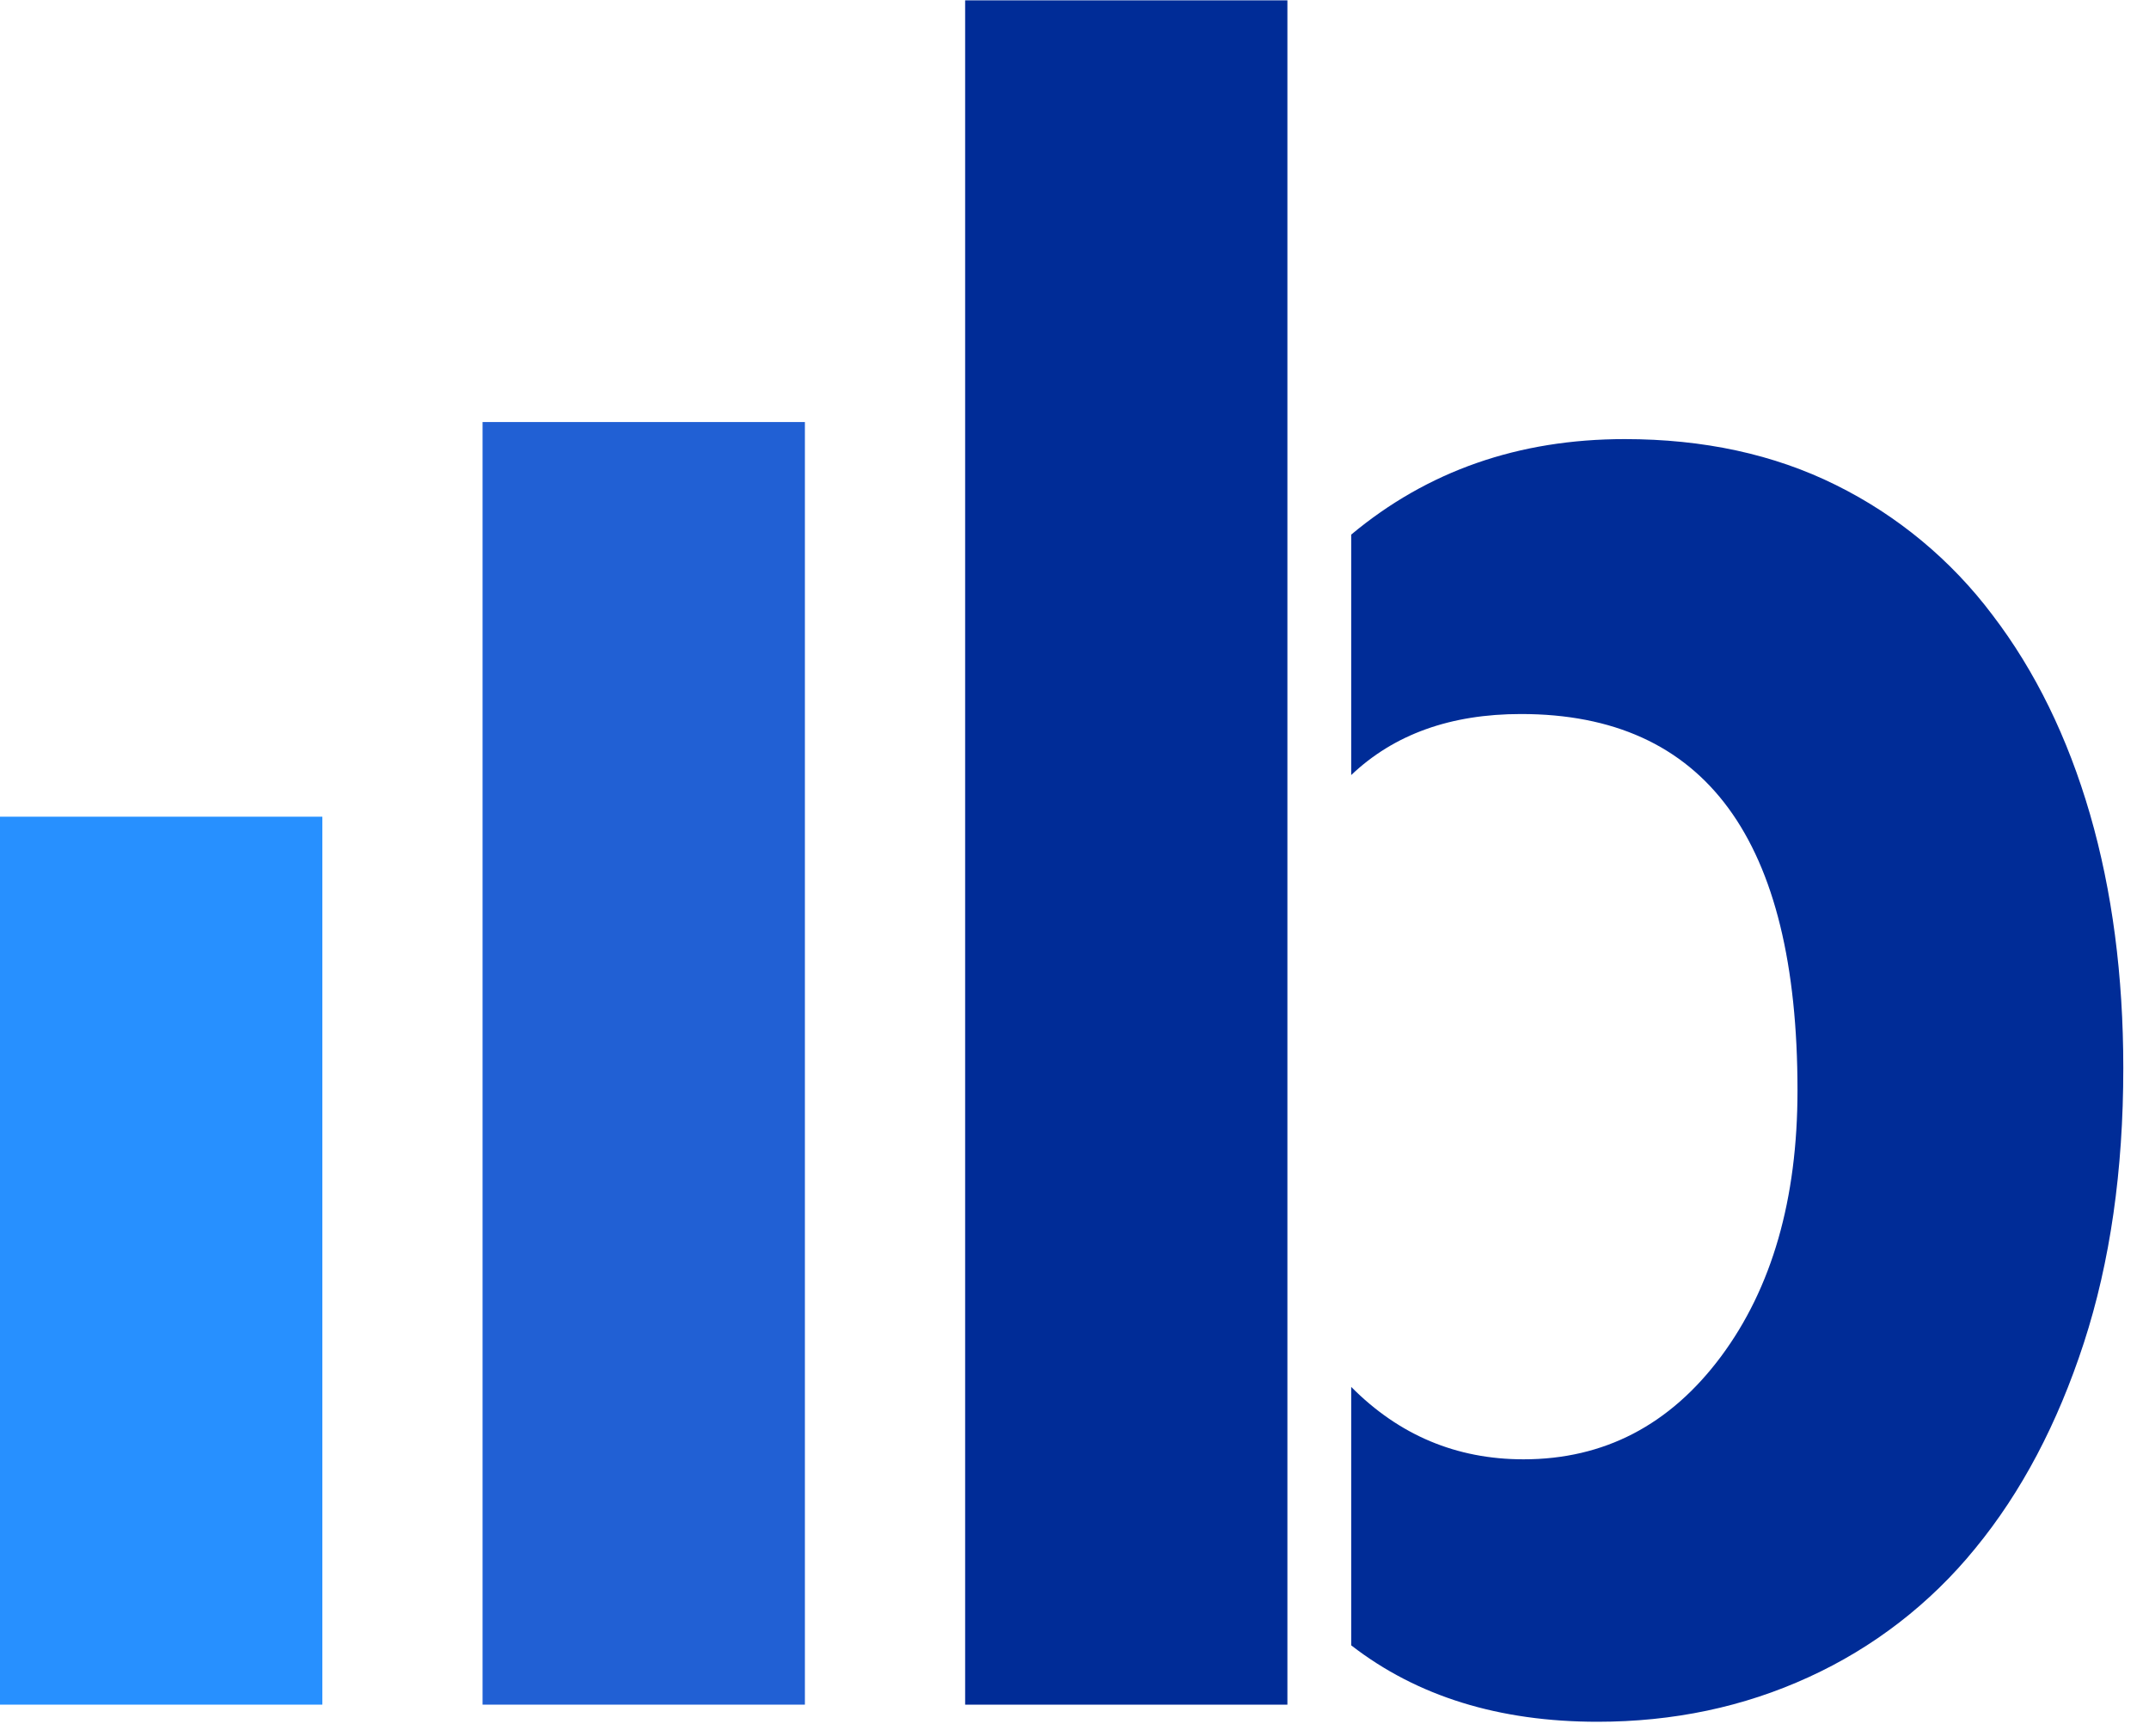
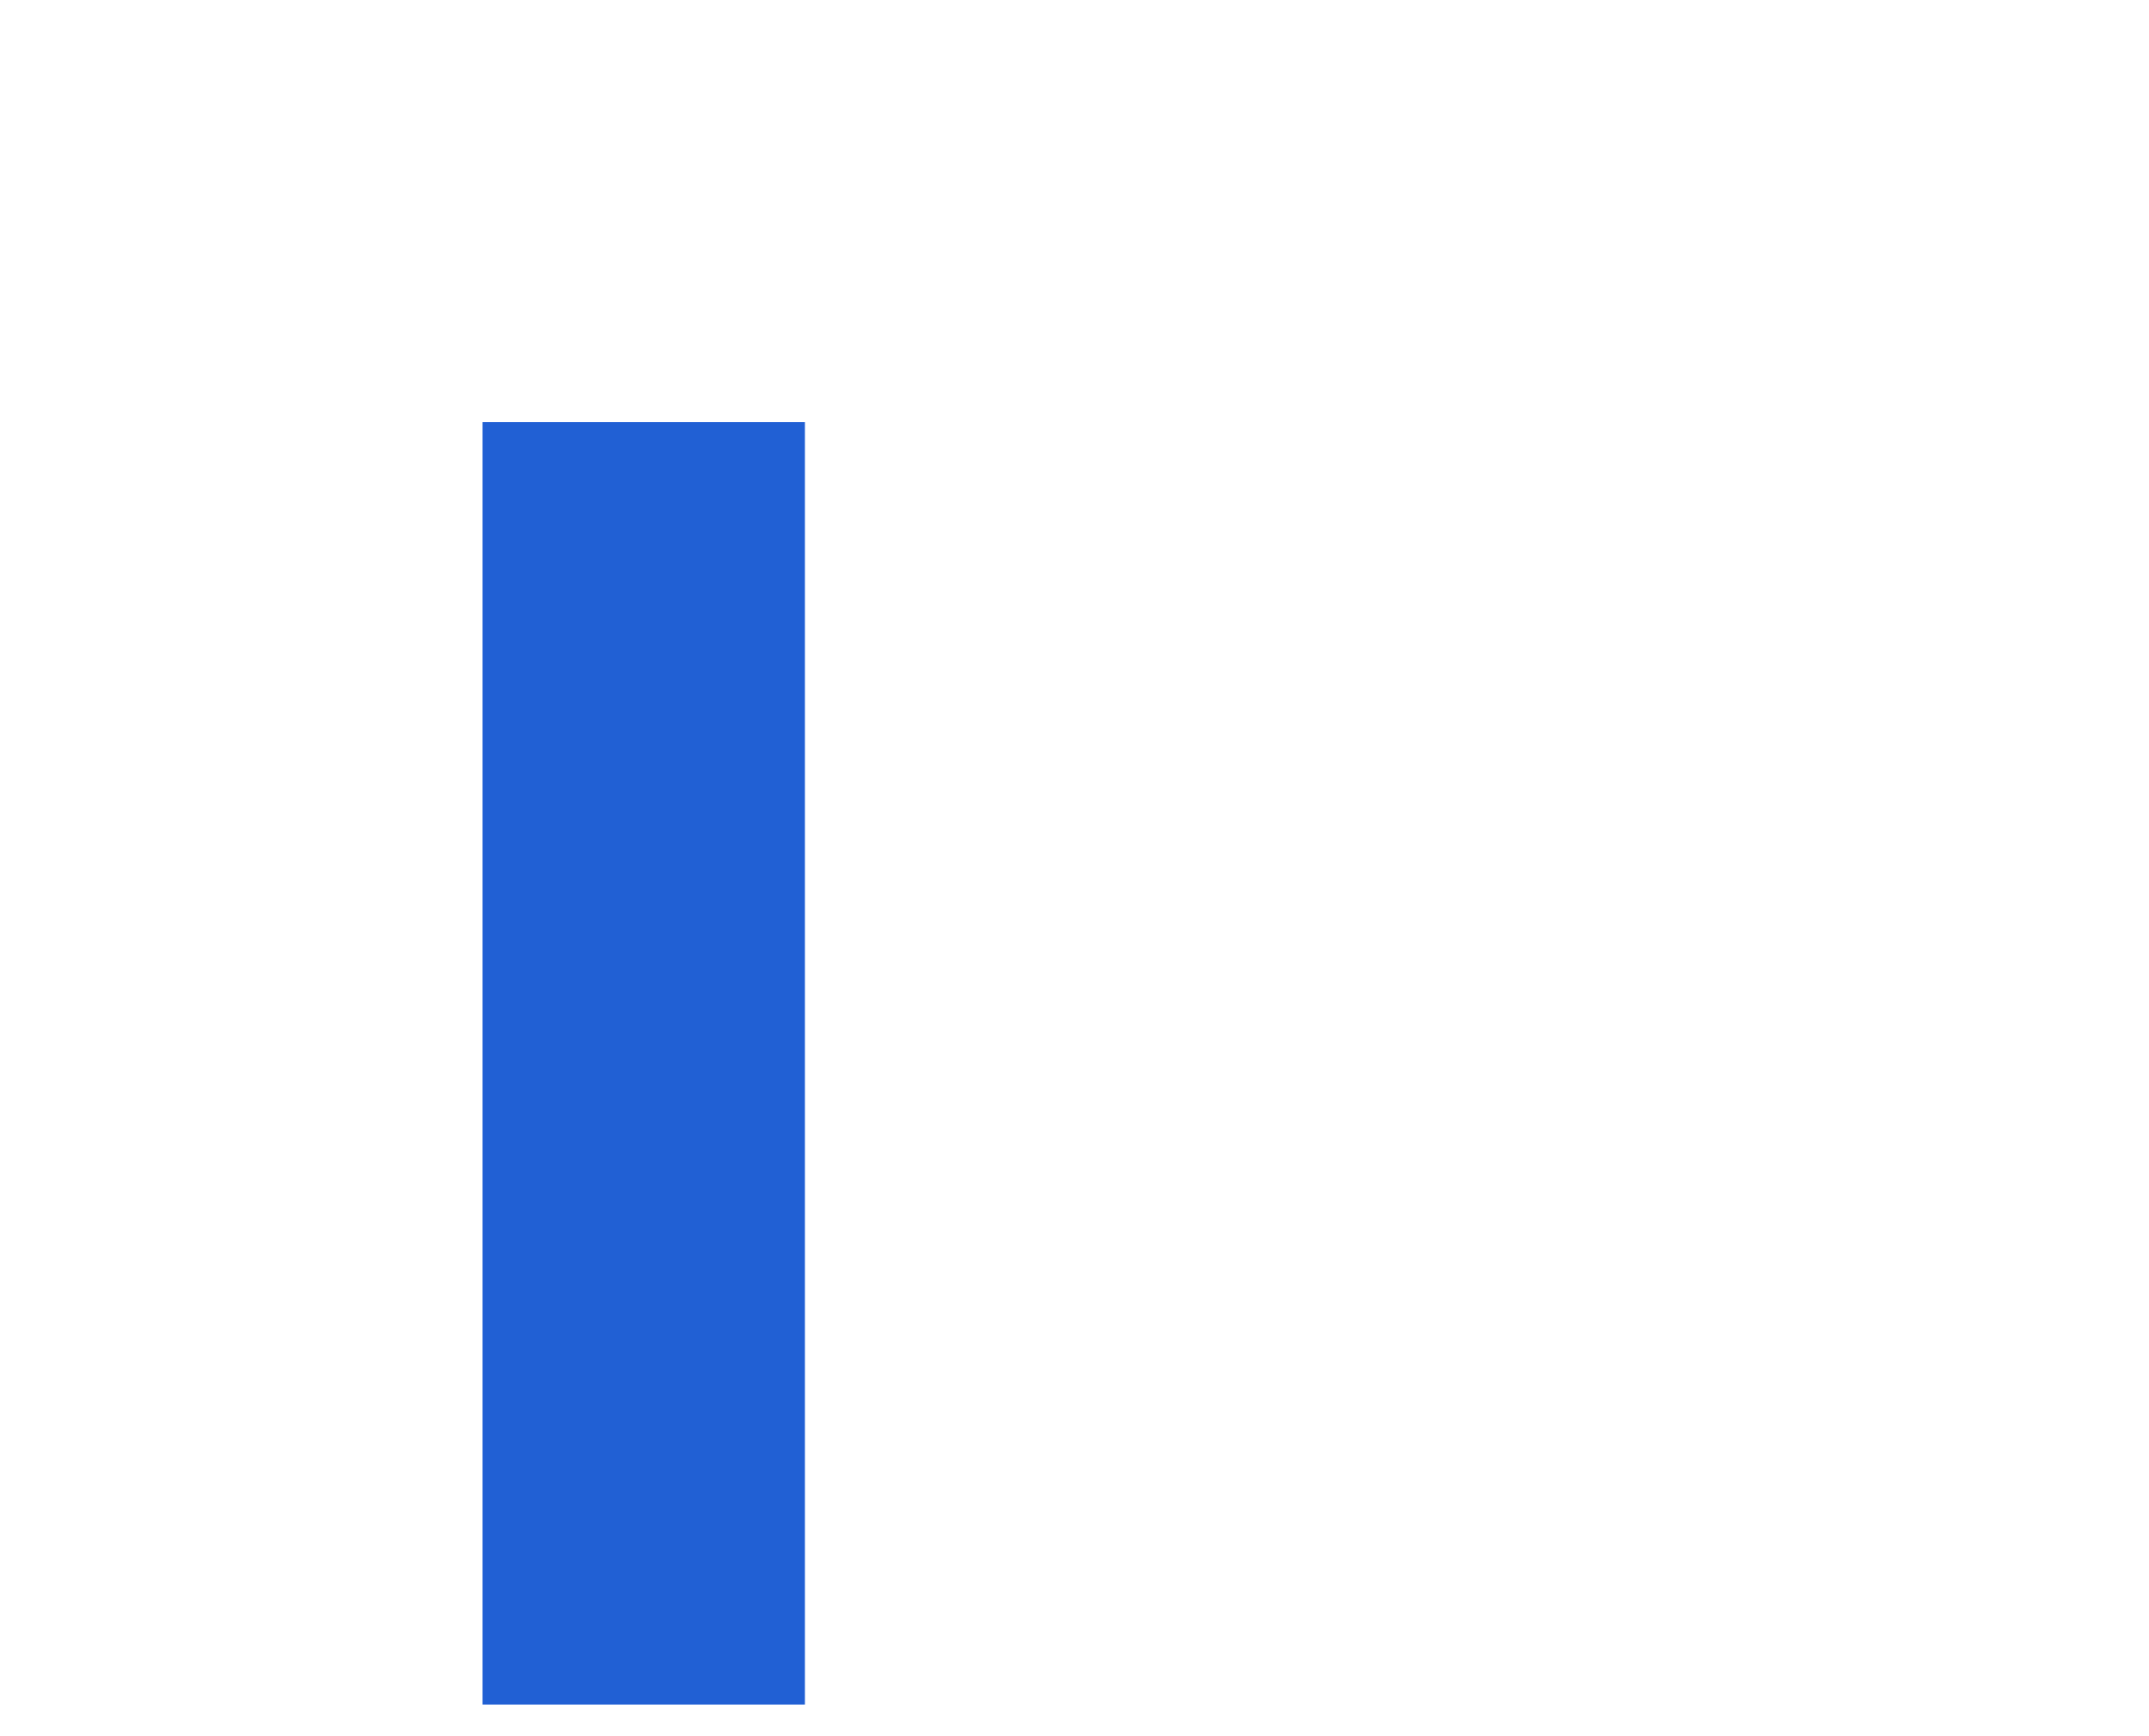
<svg xmlns="http://www.w3.org/2000/svg" fill="none" viewBox="0 0 99 80" height="80" width="99">
-   <path fill="#002C97" d="M74.846 20.233C78.483 20.233 81.725 20.935 84.568 22.345C87.41 23.75 89.884 25.802 91.789 28.337C93.761 30.919 95.256 33.983 96.283 37.52C97.305 41.056 97.816 44.954 97.816 49.217C97.816 53.932 97.21 58.155 95.998 61.882C94.783 65.609 93.117 68.766 90.993 71.351C88.926 73.893 86.299 75.923 83.318 77.282C80.324 78.655 77.081 79.336 73.594 79.336C69.057 79.336 65.278 78.164 62.247 75.814V63.906C64.451 66.13 67.096 67.243 70.185 67.243C73.897 67.243 76.93 65.665 79.282 62.508C81.629 59.352 82.807 55.264 82.807 50.242C82.807 38.679 78.558 32.901 70.069 32.901C66.826 32.901 64.218 33.837 62.247 35.714V24.634C65.761 21.699 69.962 20.233 74.846 20.233ZM59.308 0.019V78.547H44.462V0.016H59.311L59.308 0.019Z" clip-rule="evenodd" fill-rule="evenodd" />
  <path fill="#2160D4" d="M37.08 78.547H22.231V19.447H37.08V78.547Z" />
-   <path fill="#2790FF" d="M14.849 78.547H0V37.632H14.849V78.547Z" />
</svg>